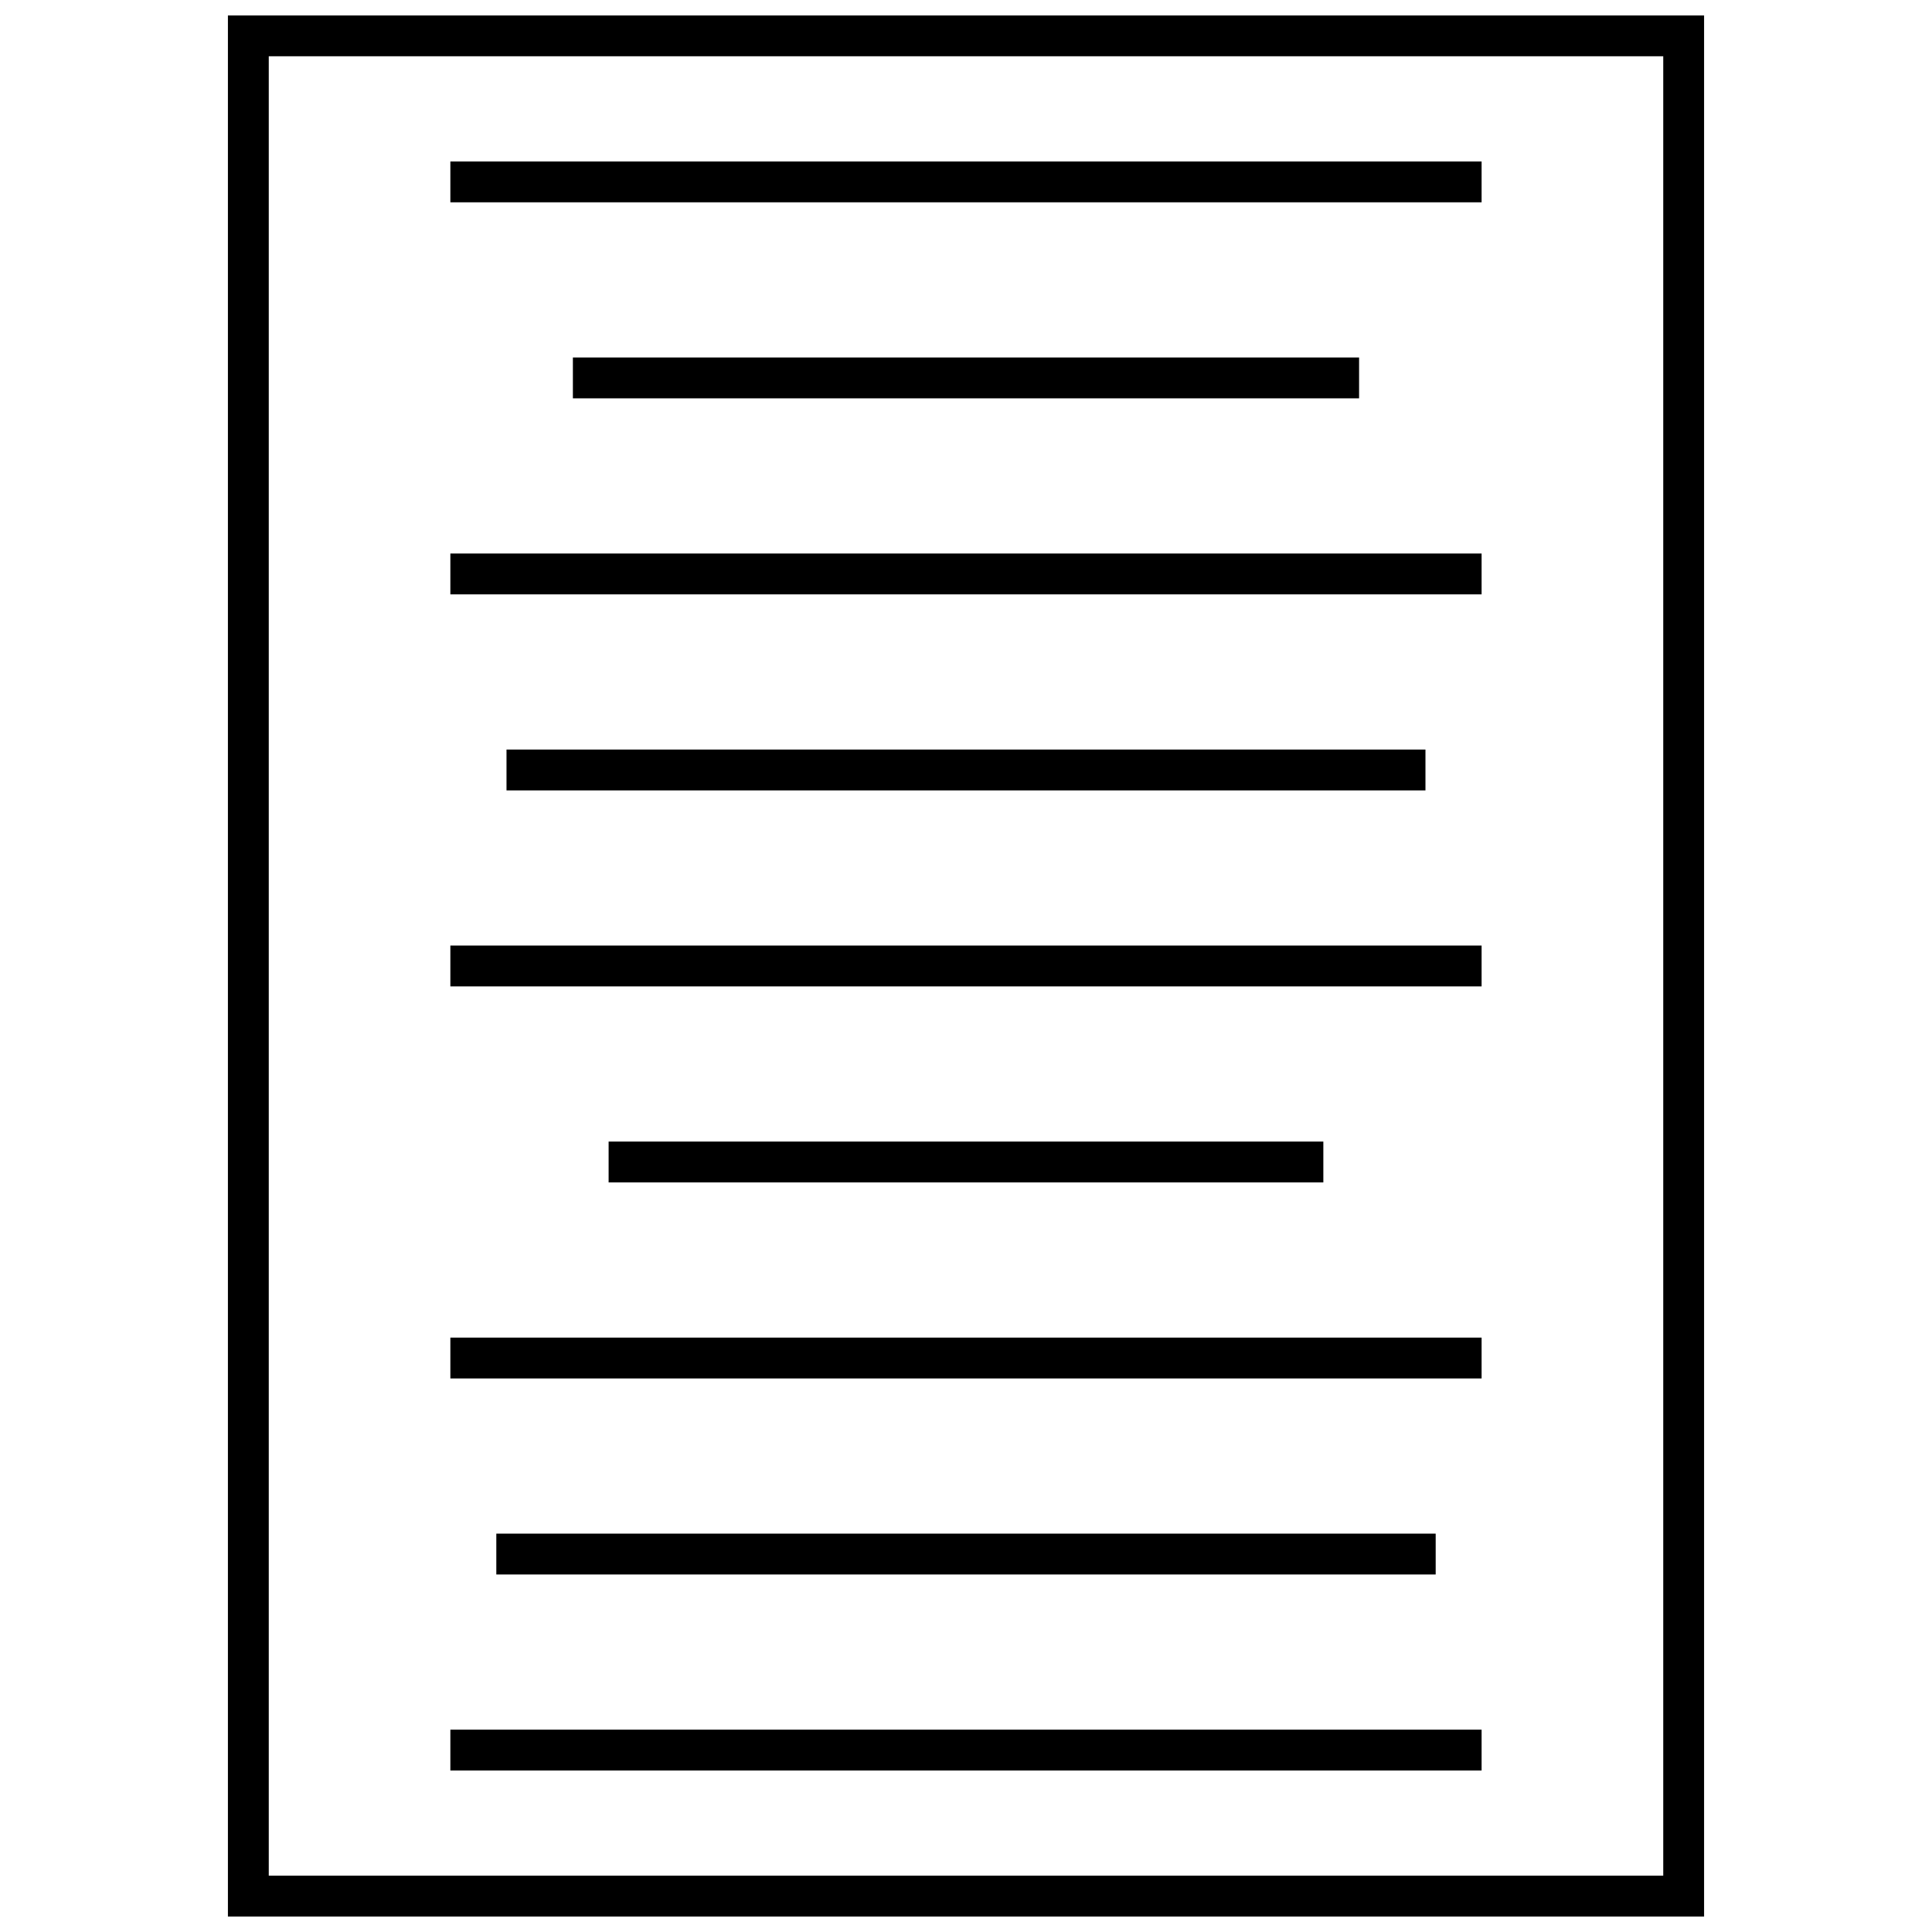
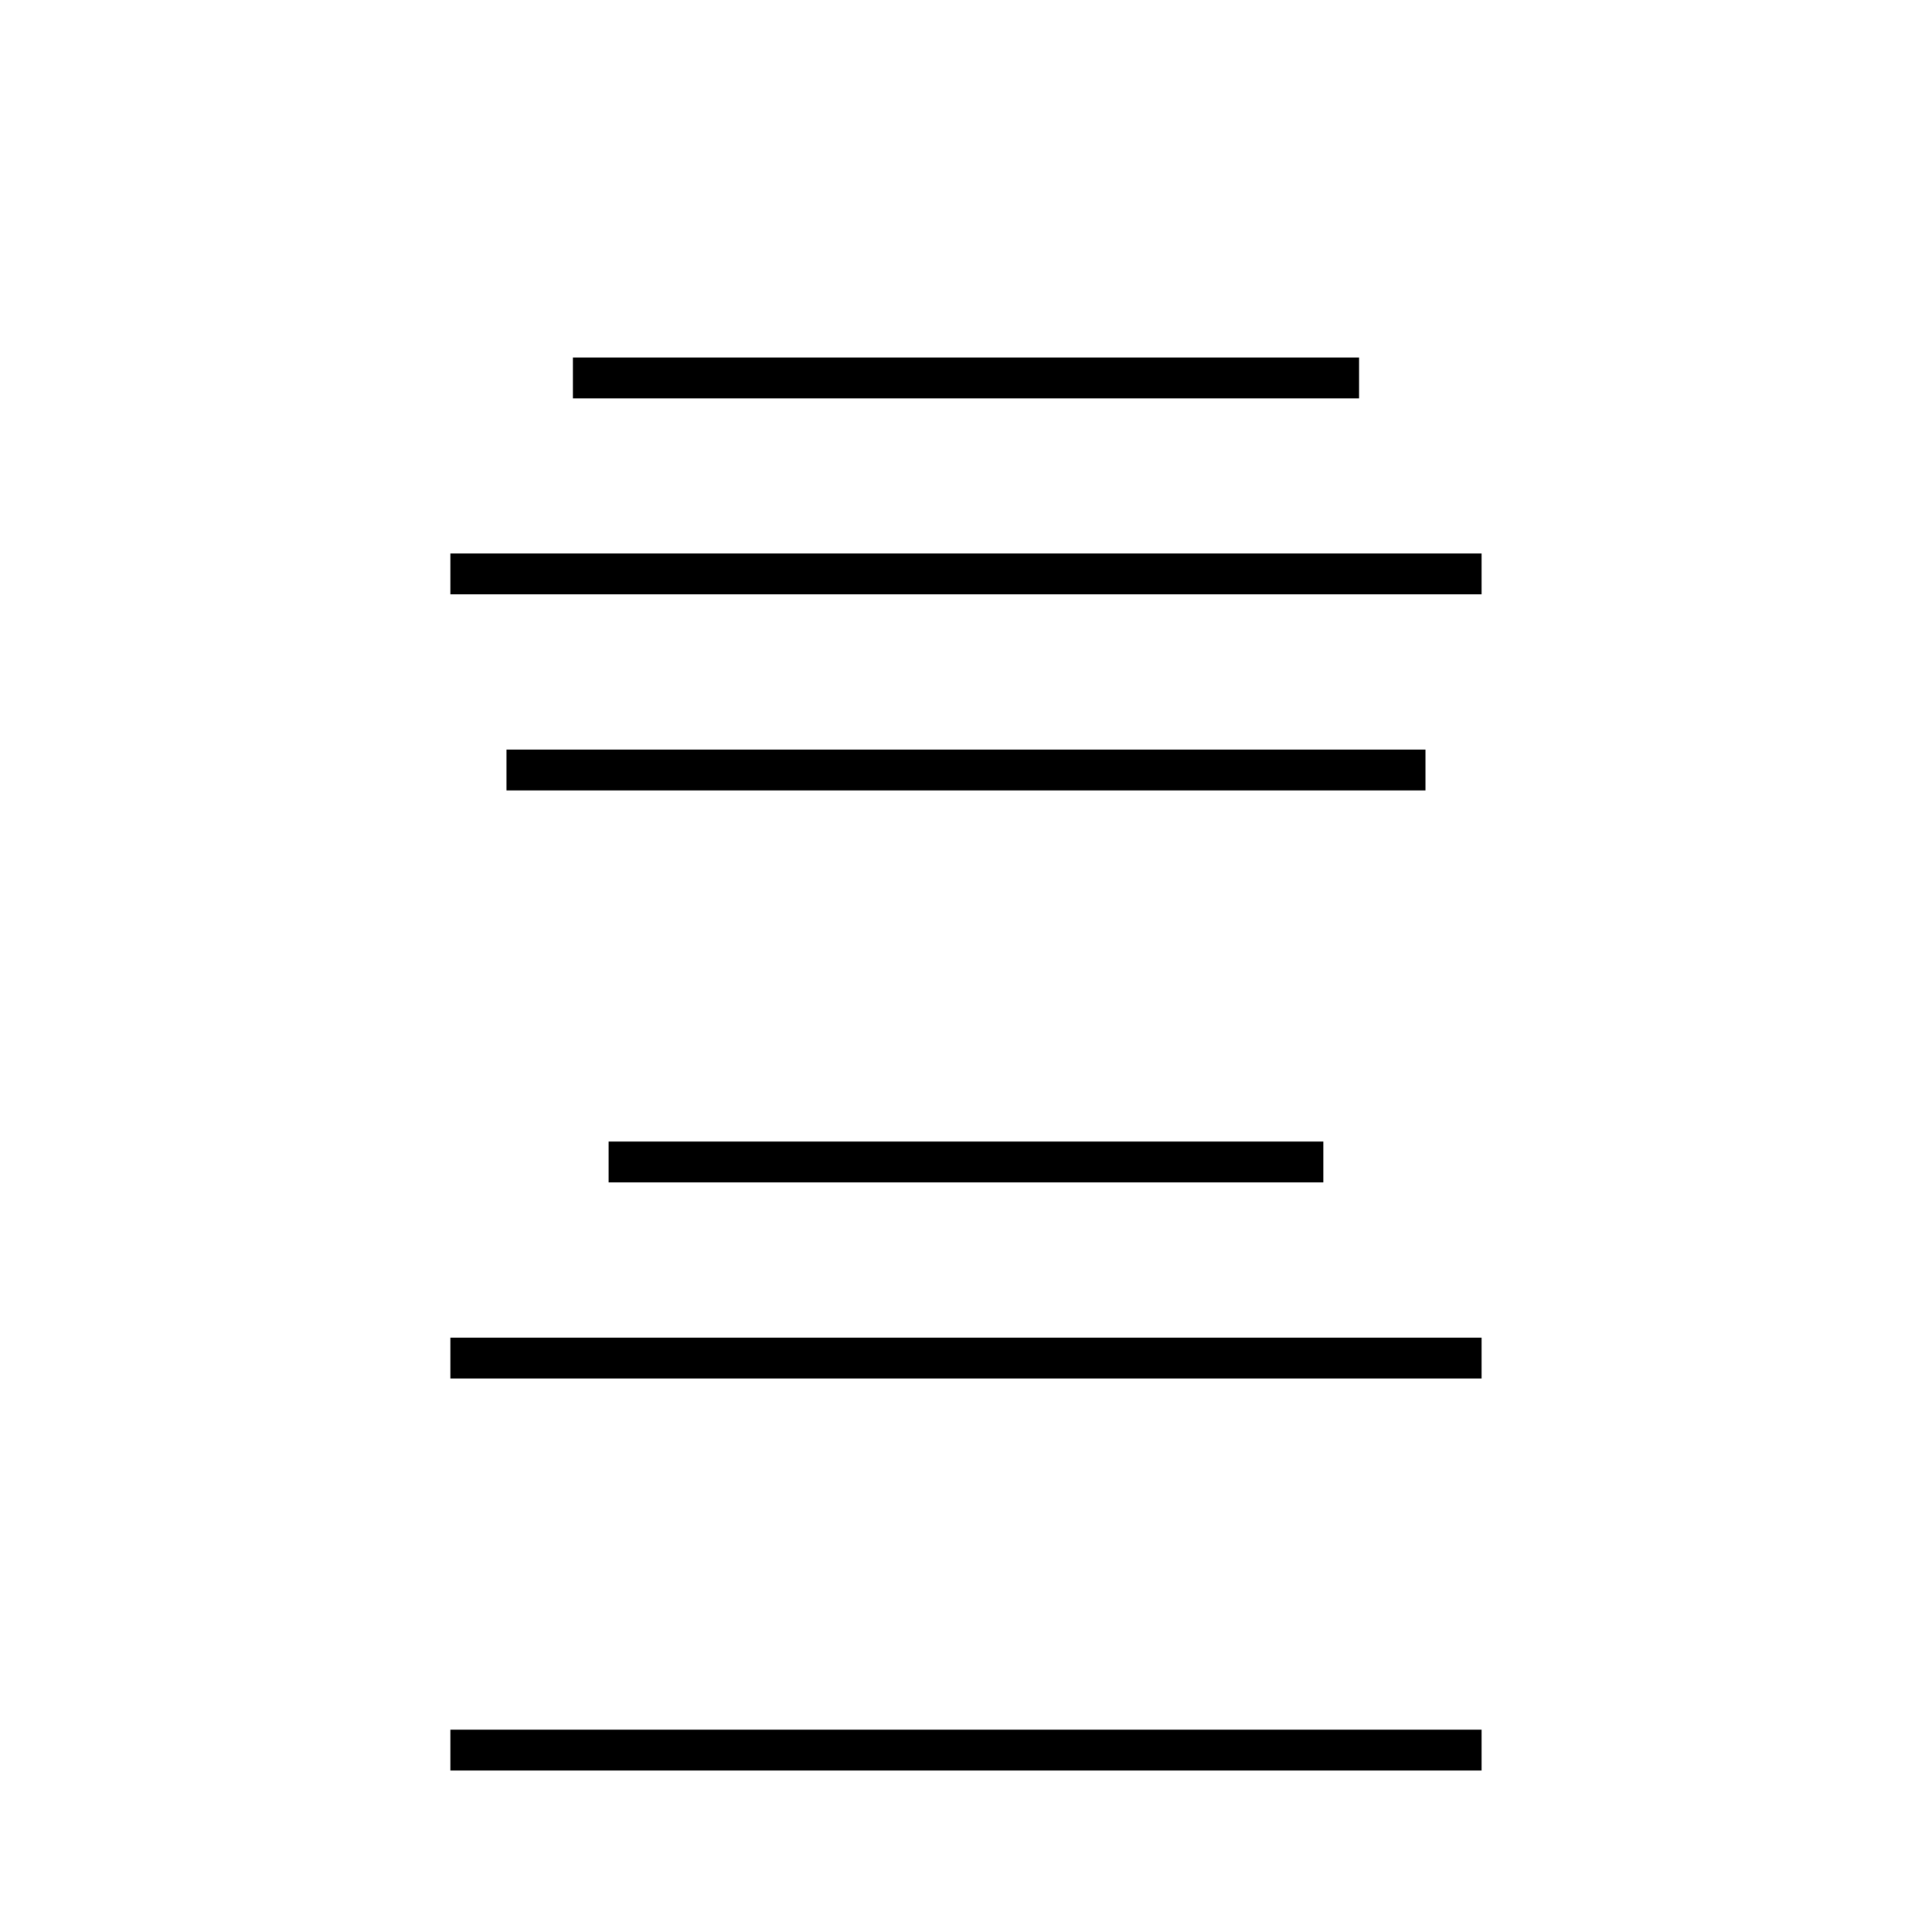
<svg xmlns="http://www.w3.org/2000/svg" width="800px" height="800px" version="1.1" viewBox="144 144 512 512">
  <defs>
    <clipPath id="a">
-       <path d="m204 148.09h392v503.81h-392z" />
-     </clipPath>
+       </clipPath>
  </defs>
  <g clip-path="url(#a)">
    <path d="m595.6 148.09v503.81h-391.2v-503.81zm-10.824 10.824h-369.55v482.16h369.55z" />
  </g>
-   <path d="m263.35 186.79h273.29v10.824h-273.29z" />
  <path d="m295.82 238.74h208.35v10.824h-208.35z" />
  <path d="m263.35 290.69h273.29v10.824h-273.29z" />
  <path d="m278.23 342.64h243.53v10.824h-243.53z" />
-   <path d="m263.35 394.58h273.29v10.824h-273.29z" />
  <path d="m305.29 446.53h189.41v10.824h-189.41z" />
  <path d="m263.35 498.48h273.29v10.824h-273.29z" />
-   <path d="m275.53 550.43h248.94v10.824h-248.94z" />
  <path d="m263.35 602.38h273.29v10.824h-273.29z" />
</svg>